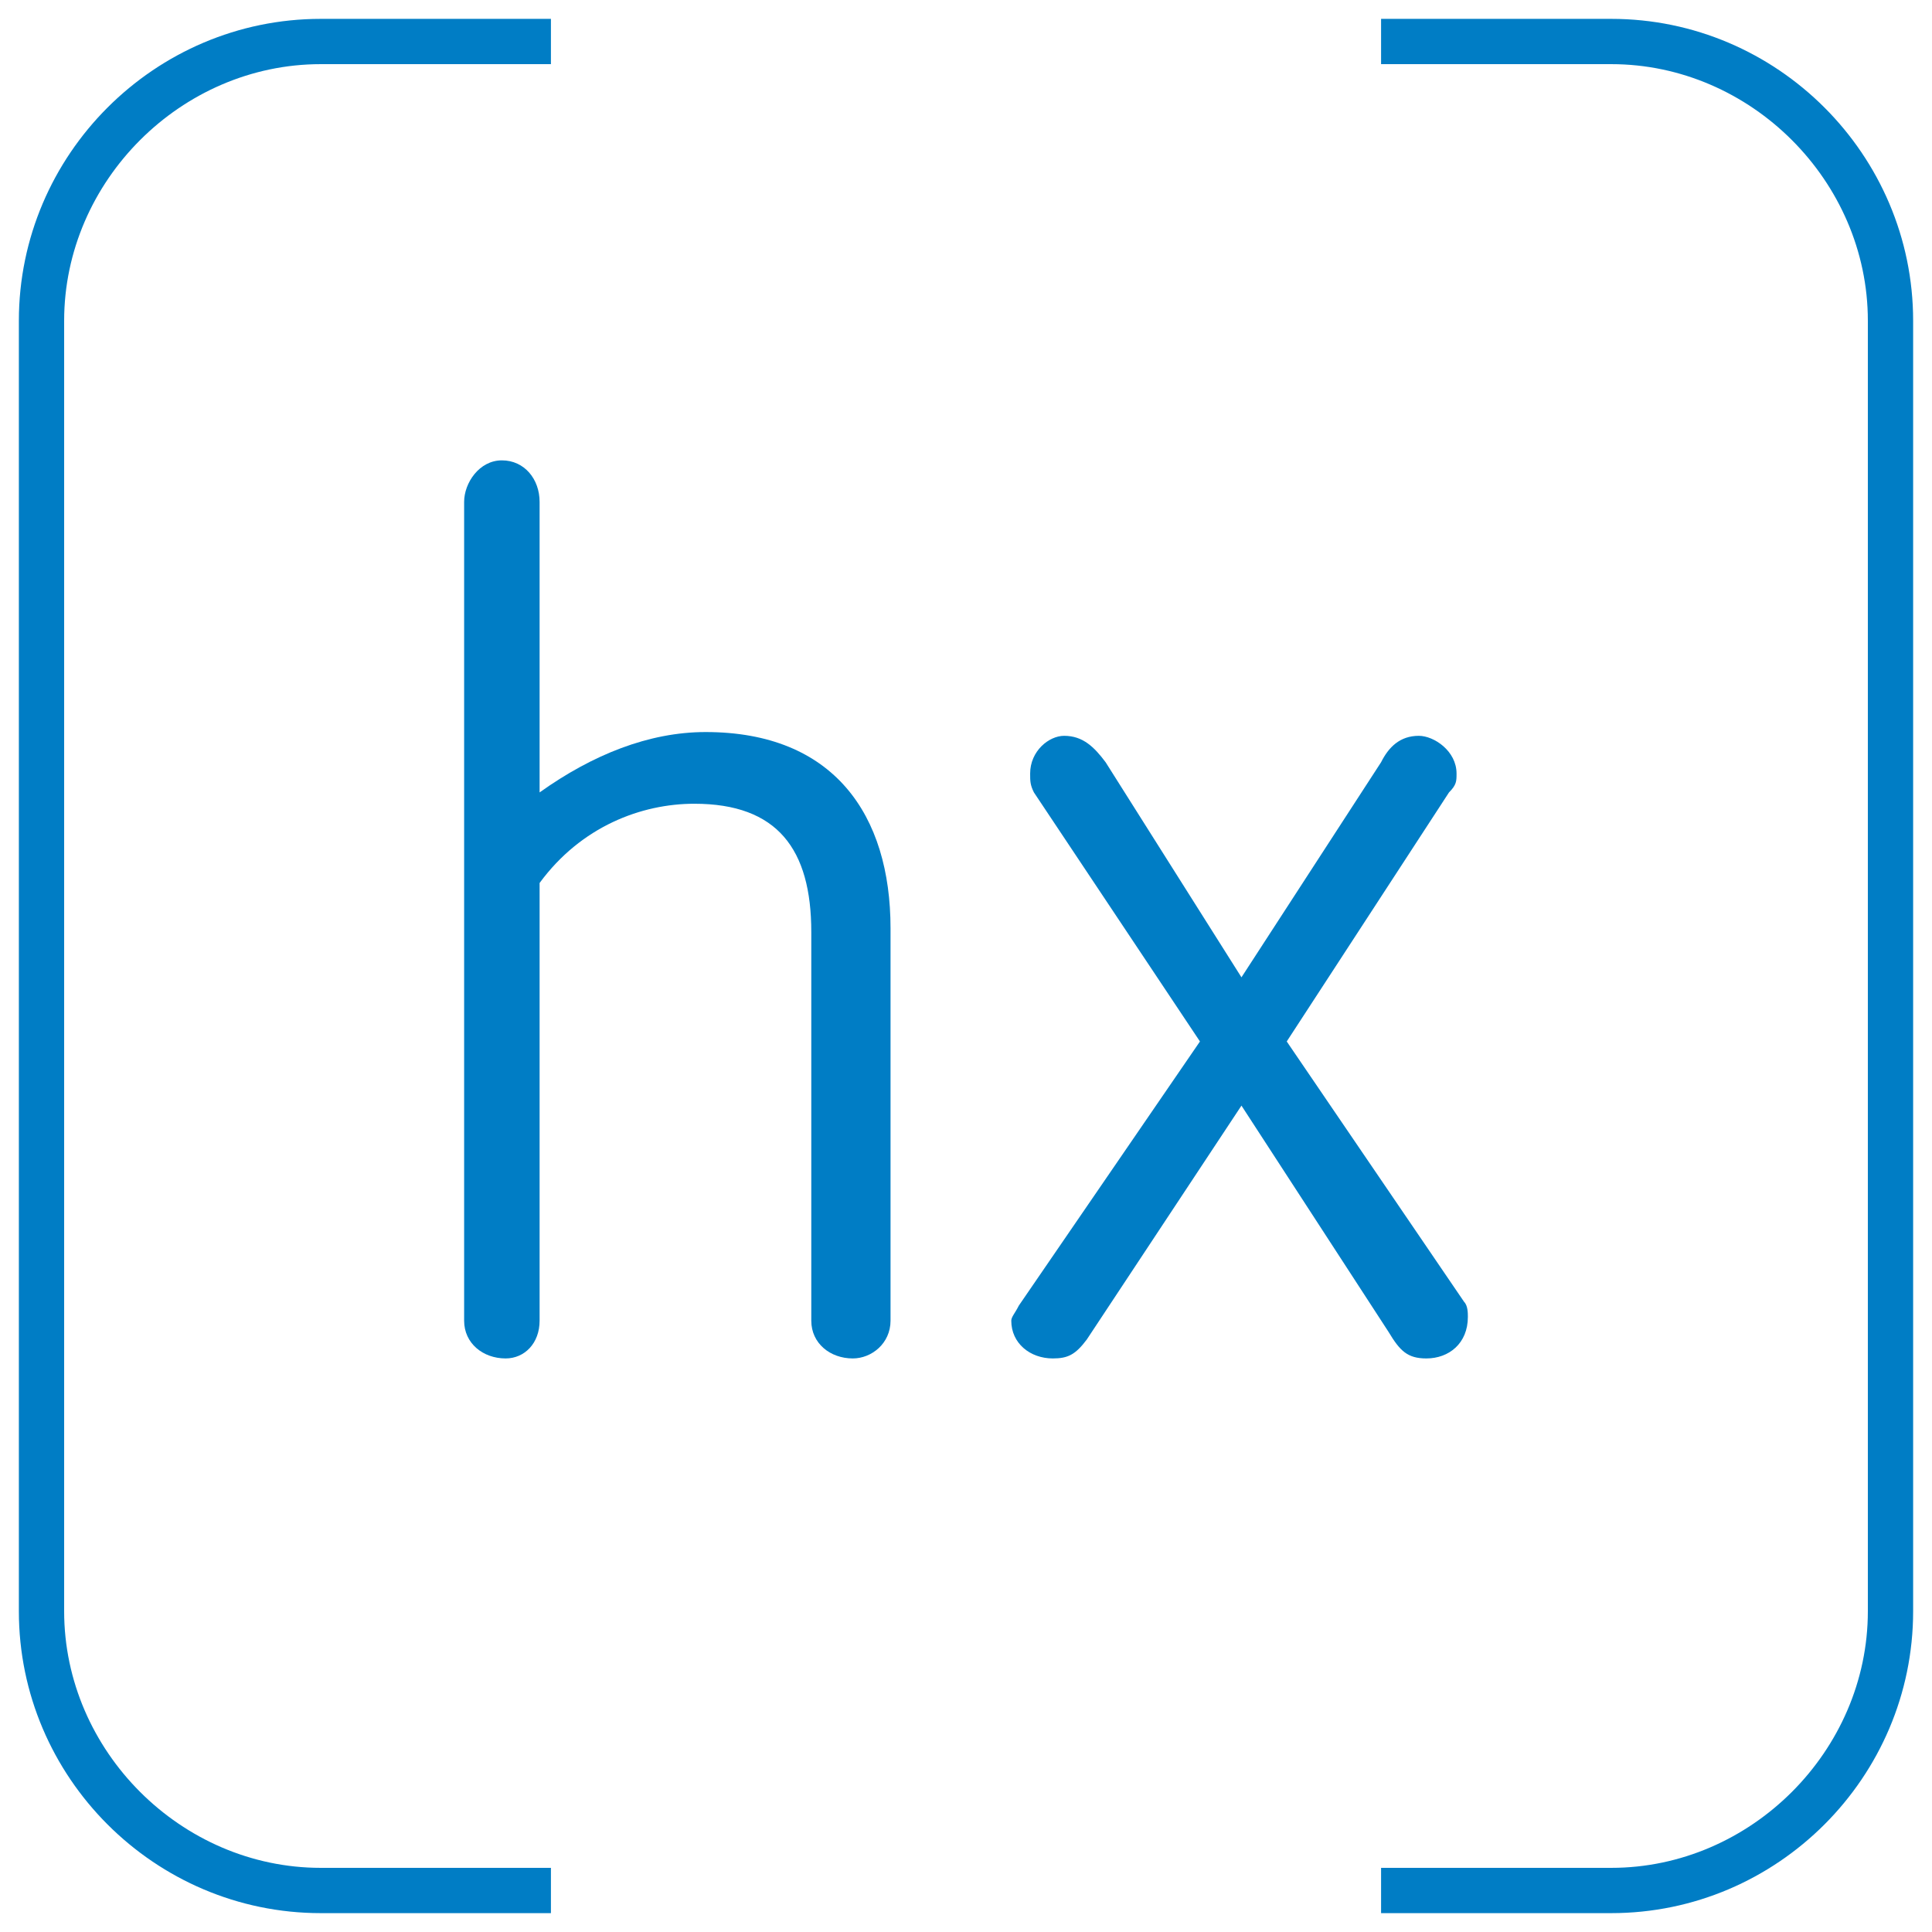
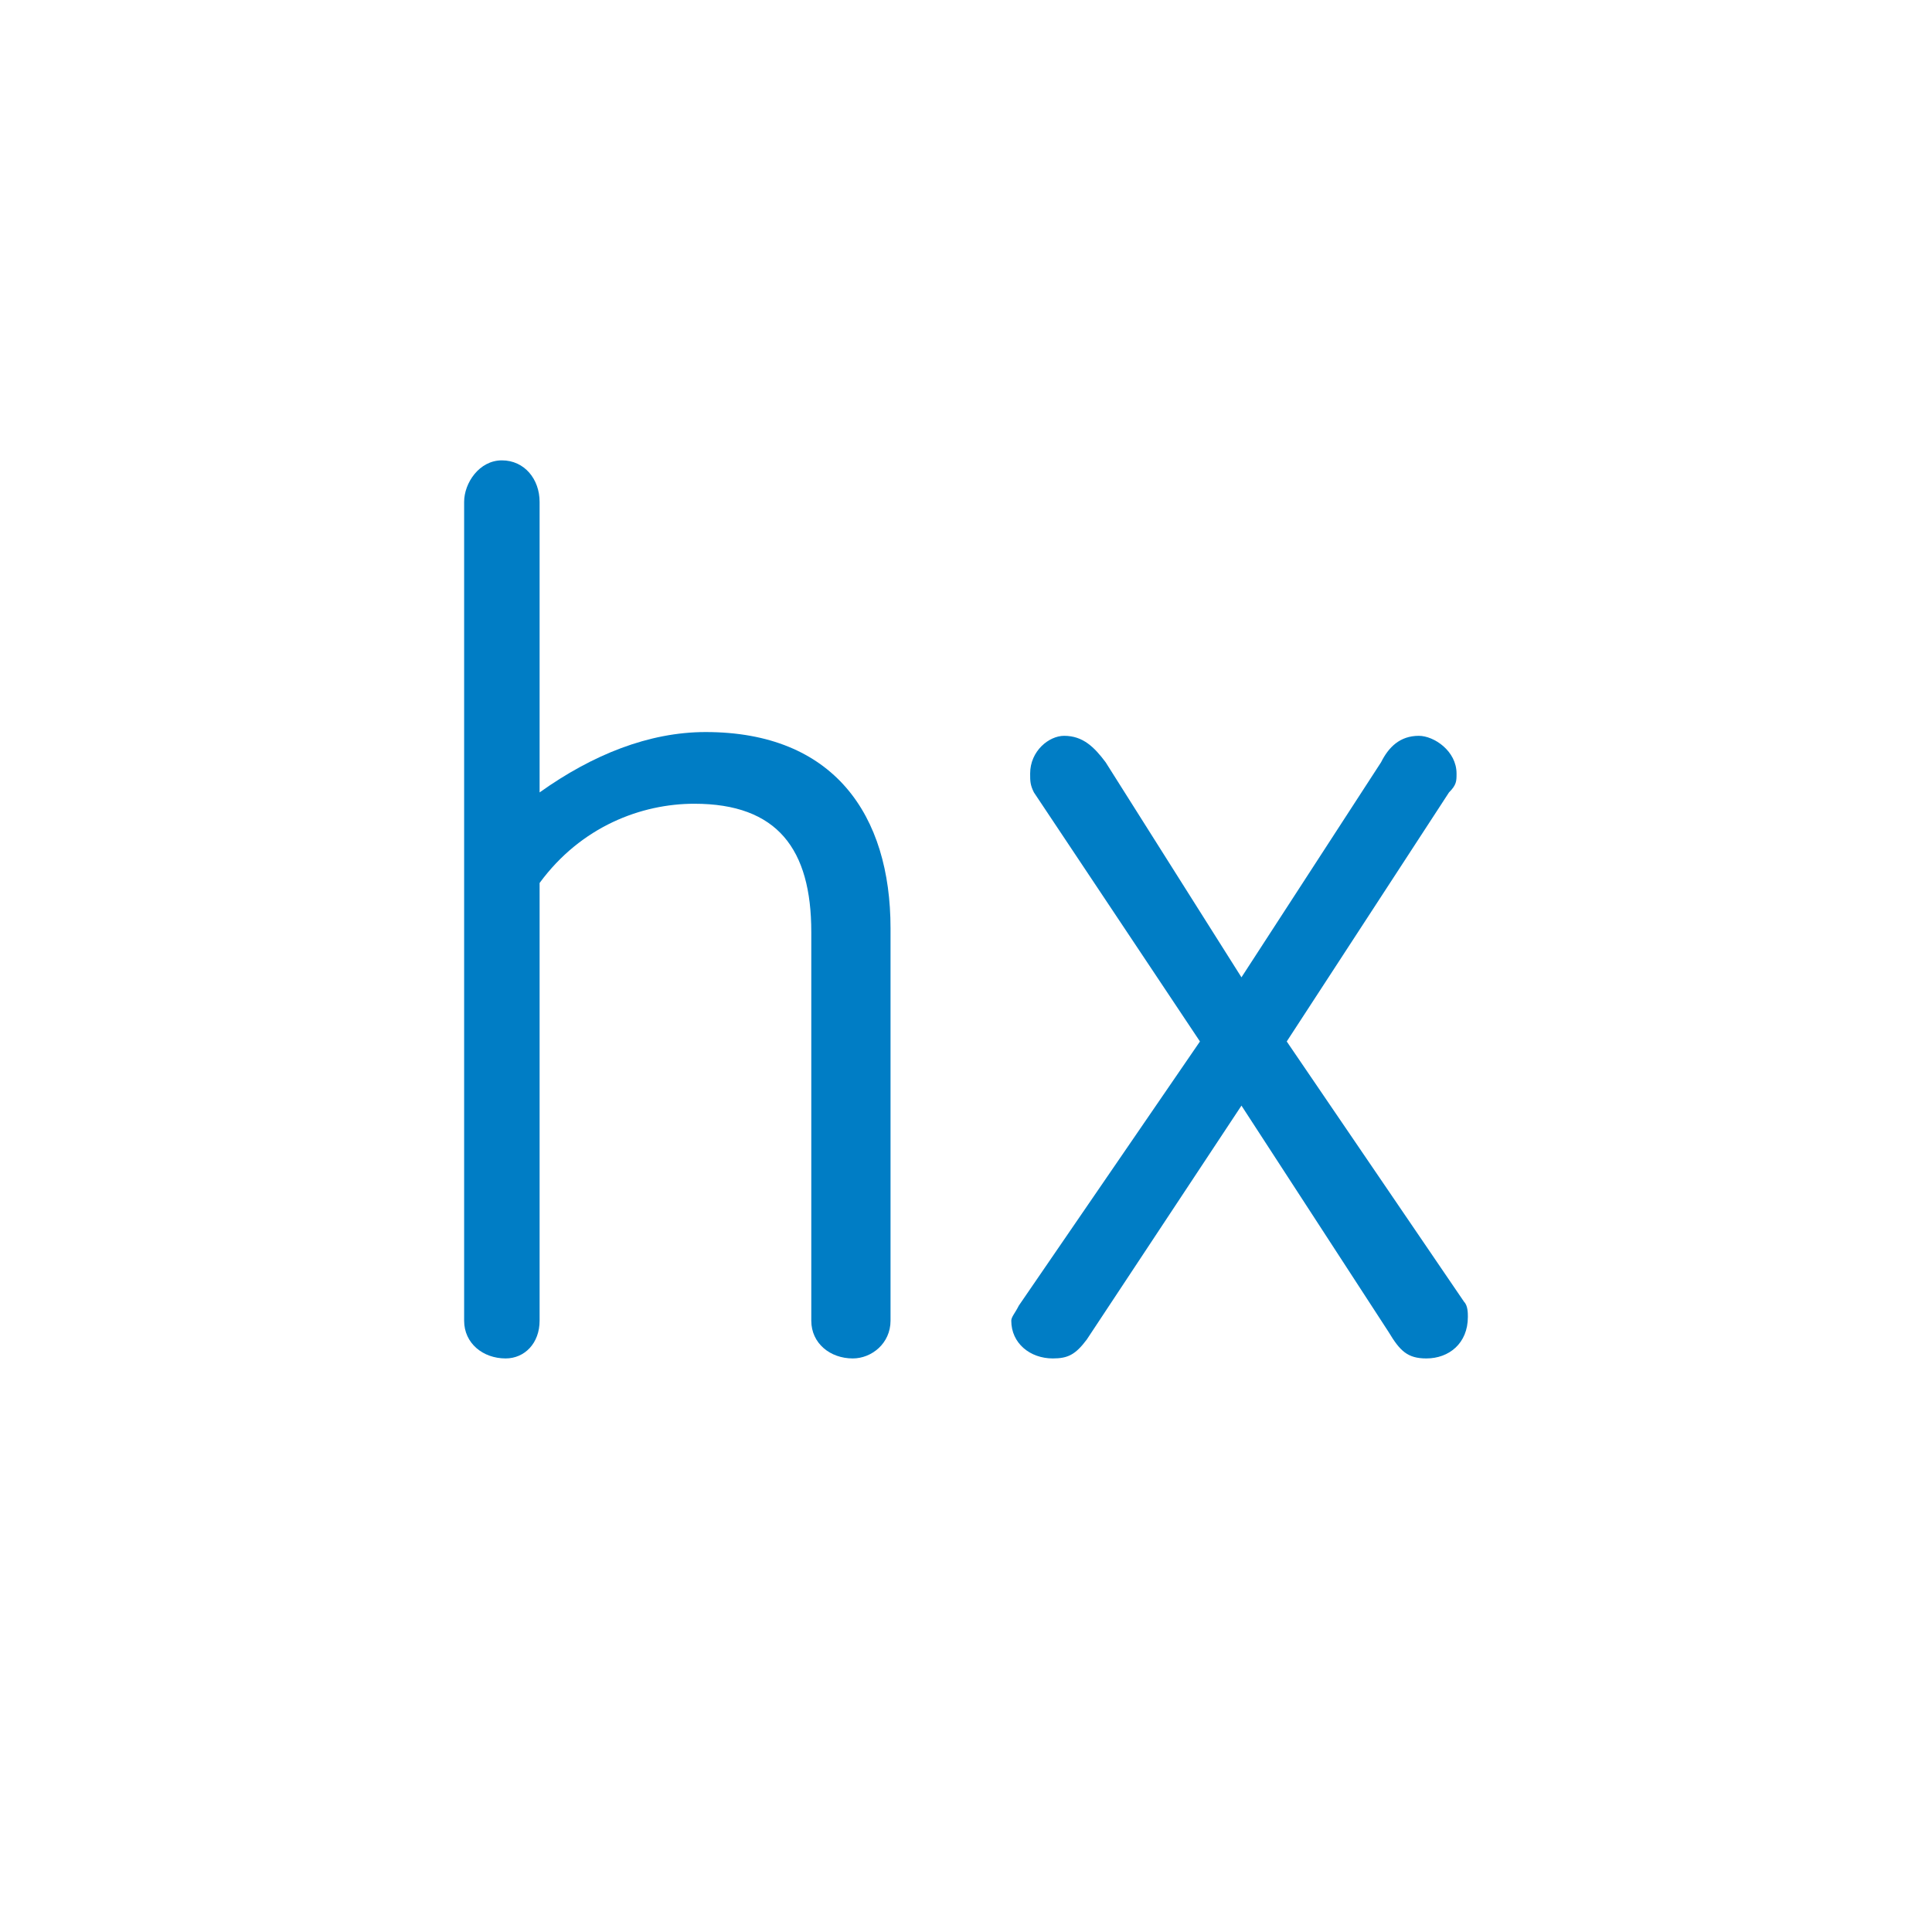
<svg xmlns="http://www.w3.org/2000/svg" xml:space="preserve" width="512px" height="512px" version="1.0" style="shape-rendering:geometricPrecision; text-rendering:geometricPrecision; image-rendering:optimizeQuality; fill-rule:evenodd; clip-rule:evenodd" viewBox="0 0 512 512">
  <defs>
    <style type="text/css">
   
    .fil0 {fill:#007DC5}
   
  </style>
  </defs>
  <g id="Layer_x0020_1">
    <g id="_2051137753216">
-       <path class="fil0" d="M146 495l-61 0c-37,0 -68,-31 -68,-68l0 -342c0,-37 31,-68 68,-68l61 0 0 -12 -61 0c-44,0 -80,36 -80,80l0 342c0,44 36,80 80,80l61 0 0 -12z" />
-       <path class="fil0" d="M427 5l-61 0 0 12 61 0c37,0 68,31 68,68l0 342c0,37 -31,68 -68,68l-61 0 0 12 61 0c44,0 80,-36 80,-80l0 -342c0,-44 -36,-80 -80,-80z" />
      <path class="fil0" d="M134 360c-6,0 -11,-4 -11,-10l0 -217c0,-5 4,-11 10,-11 6,0 10,5 10,11l0 77c14,-10 29,-16 44,-16 34,0 49,22 49,52l0 104c0,6 -5,10 -10,10 -6,0 -11,-4 -11,-10l0 -103c0,-22 -9,-34 -31,-34 -14,0 -30,6 -41,21l0 116c0,6 -4,10 -9,10z" />
      <path class="fil0" d="M274 210c-1,-2 -1,-3 -1,-5 0,-6 5,-10 9,-10 5,0 8,3 11,7l36 57 37 -57c2,-4 5,-7 10,-7 4,0 10,4 10,10 0,2 0,3 -2,5l-43 66 47 69c1,1 1,3 1,4 0,7 -5,11 -11,11 -5,0 -7,-2 -10,-7l-39 -60 -41 62c-3,4 -5,5 -9,5 -6,0 -11,-4 -11,-10 0,-1 1,-2 2,-4l48 -70 -44 -66z" />
    </g>
  </g>
</svg>